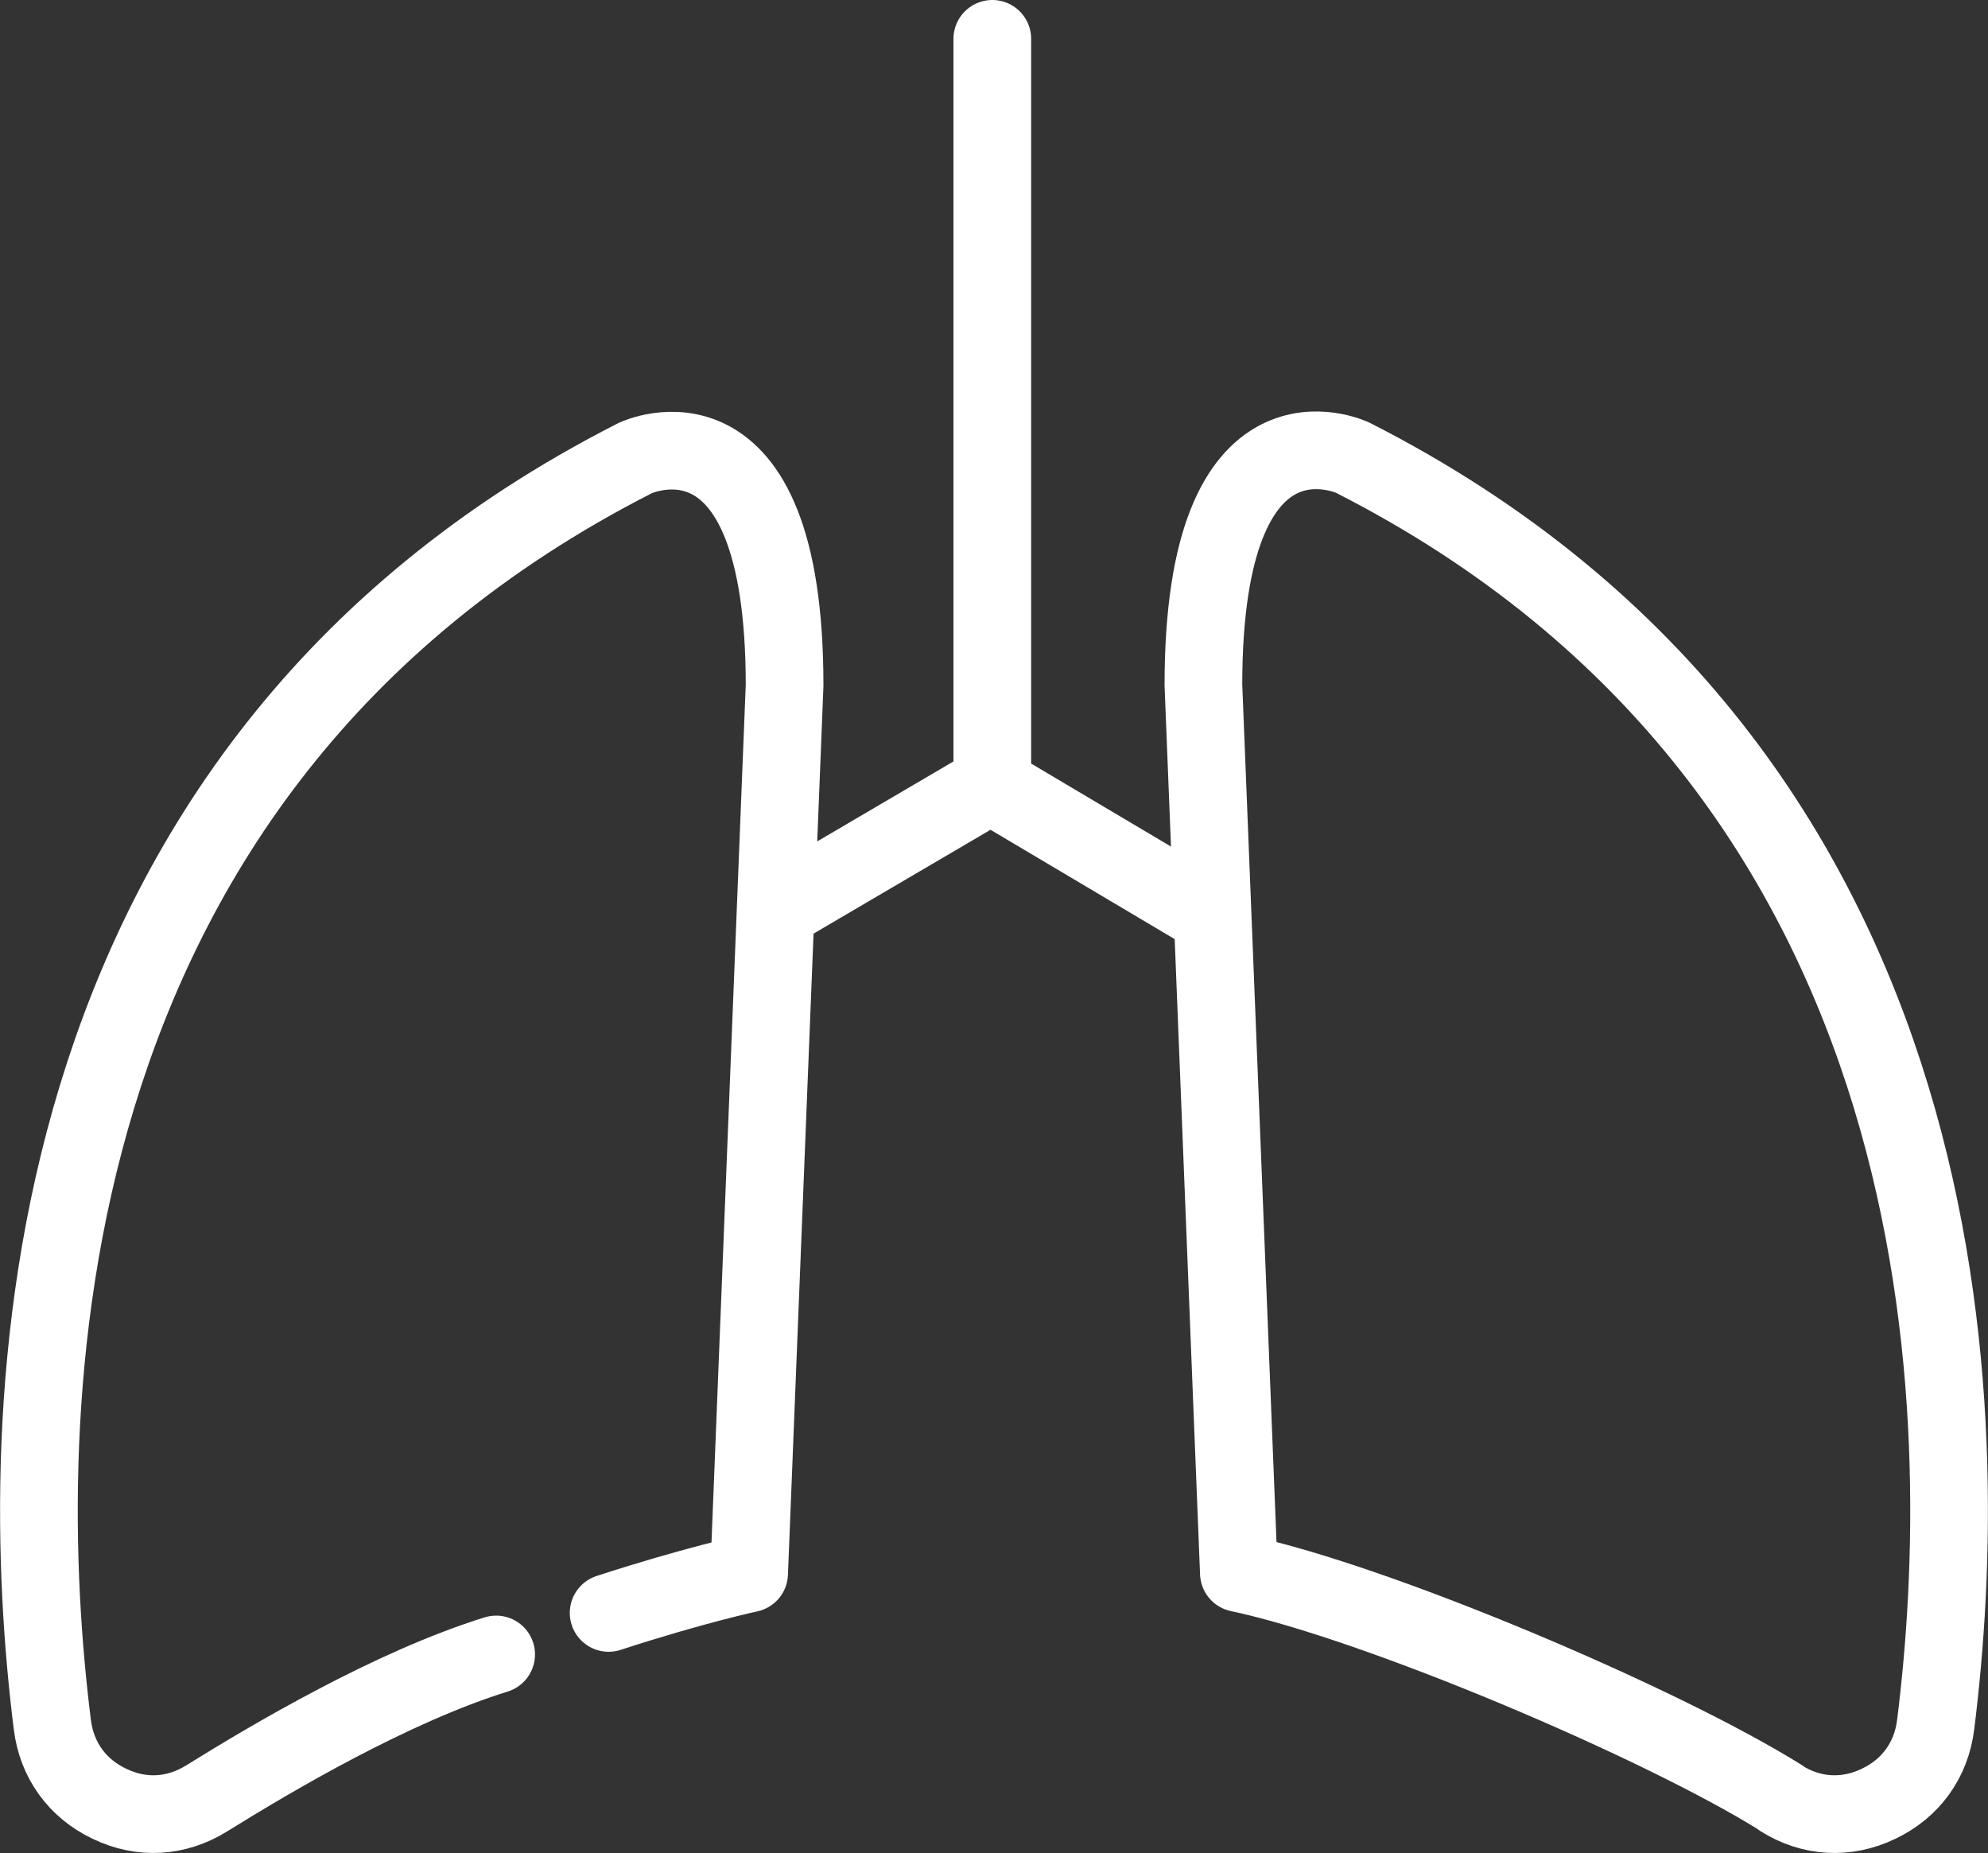
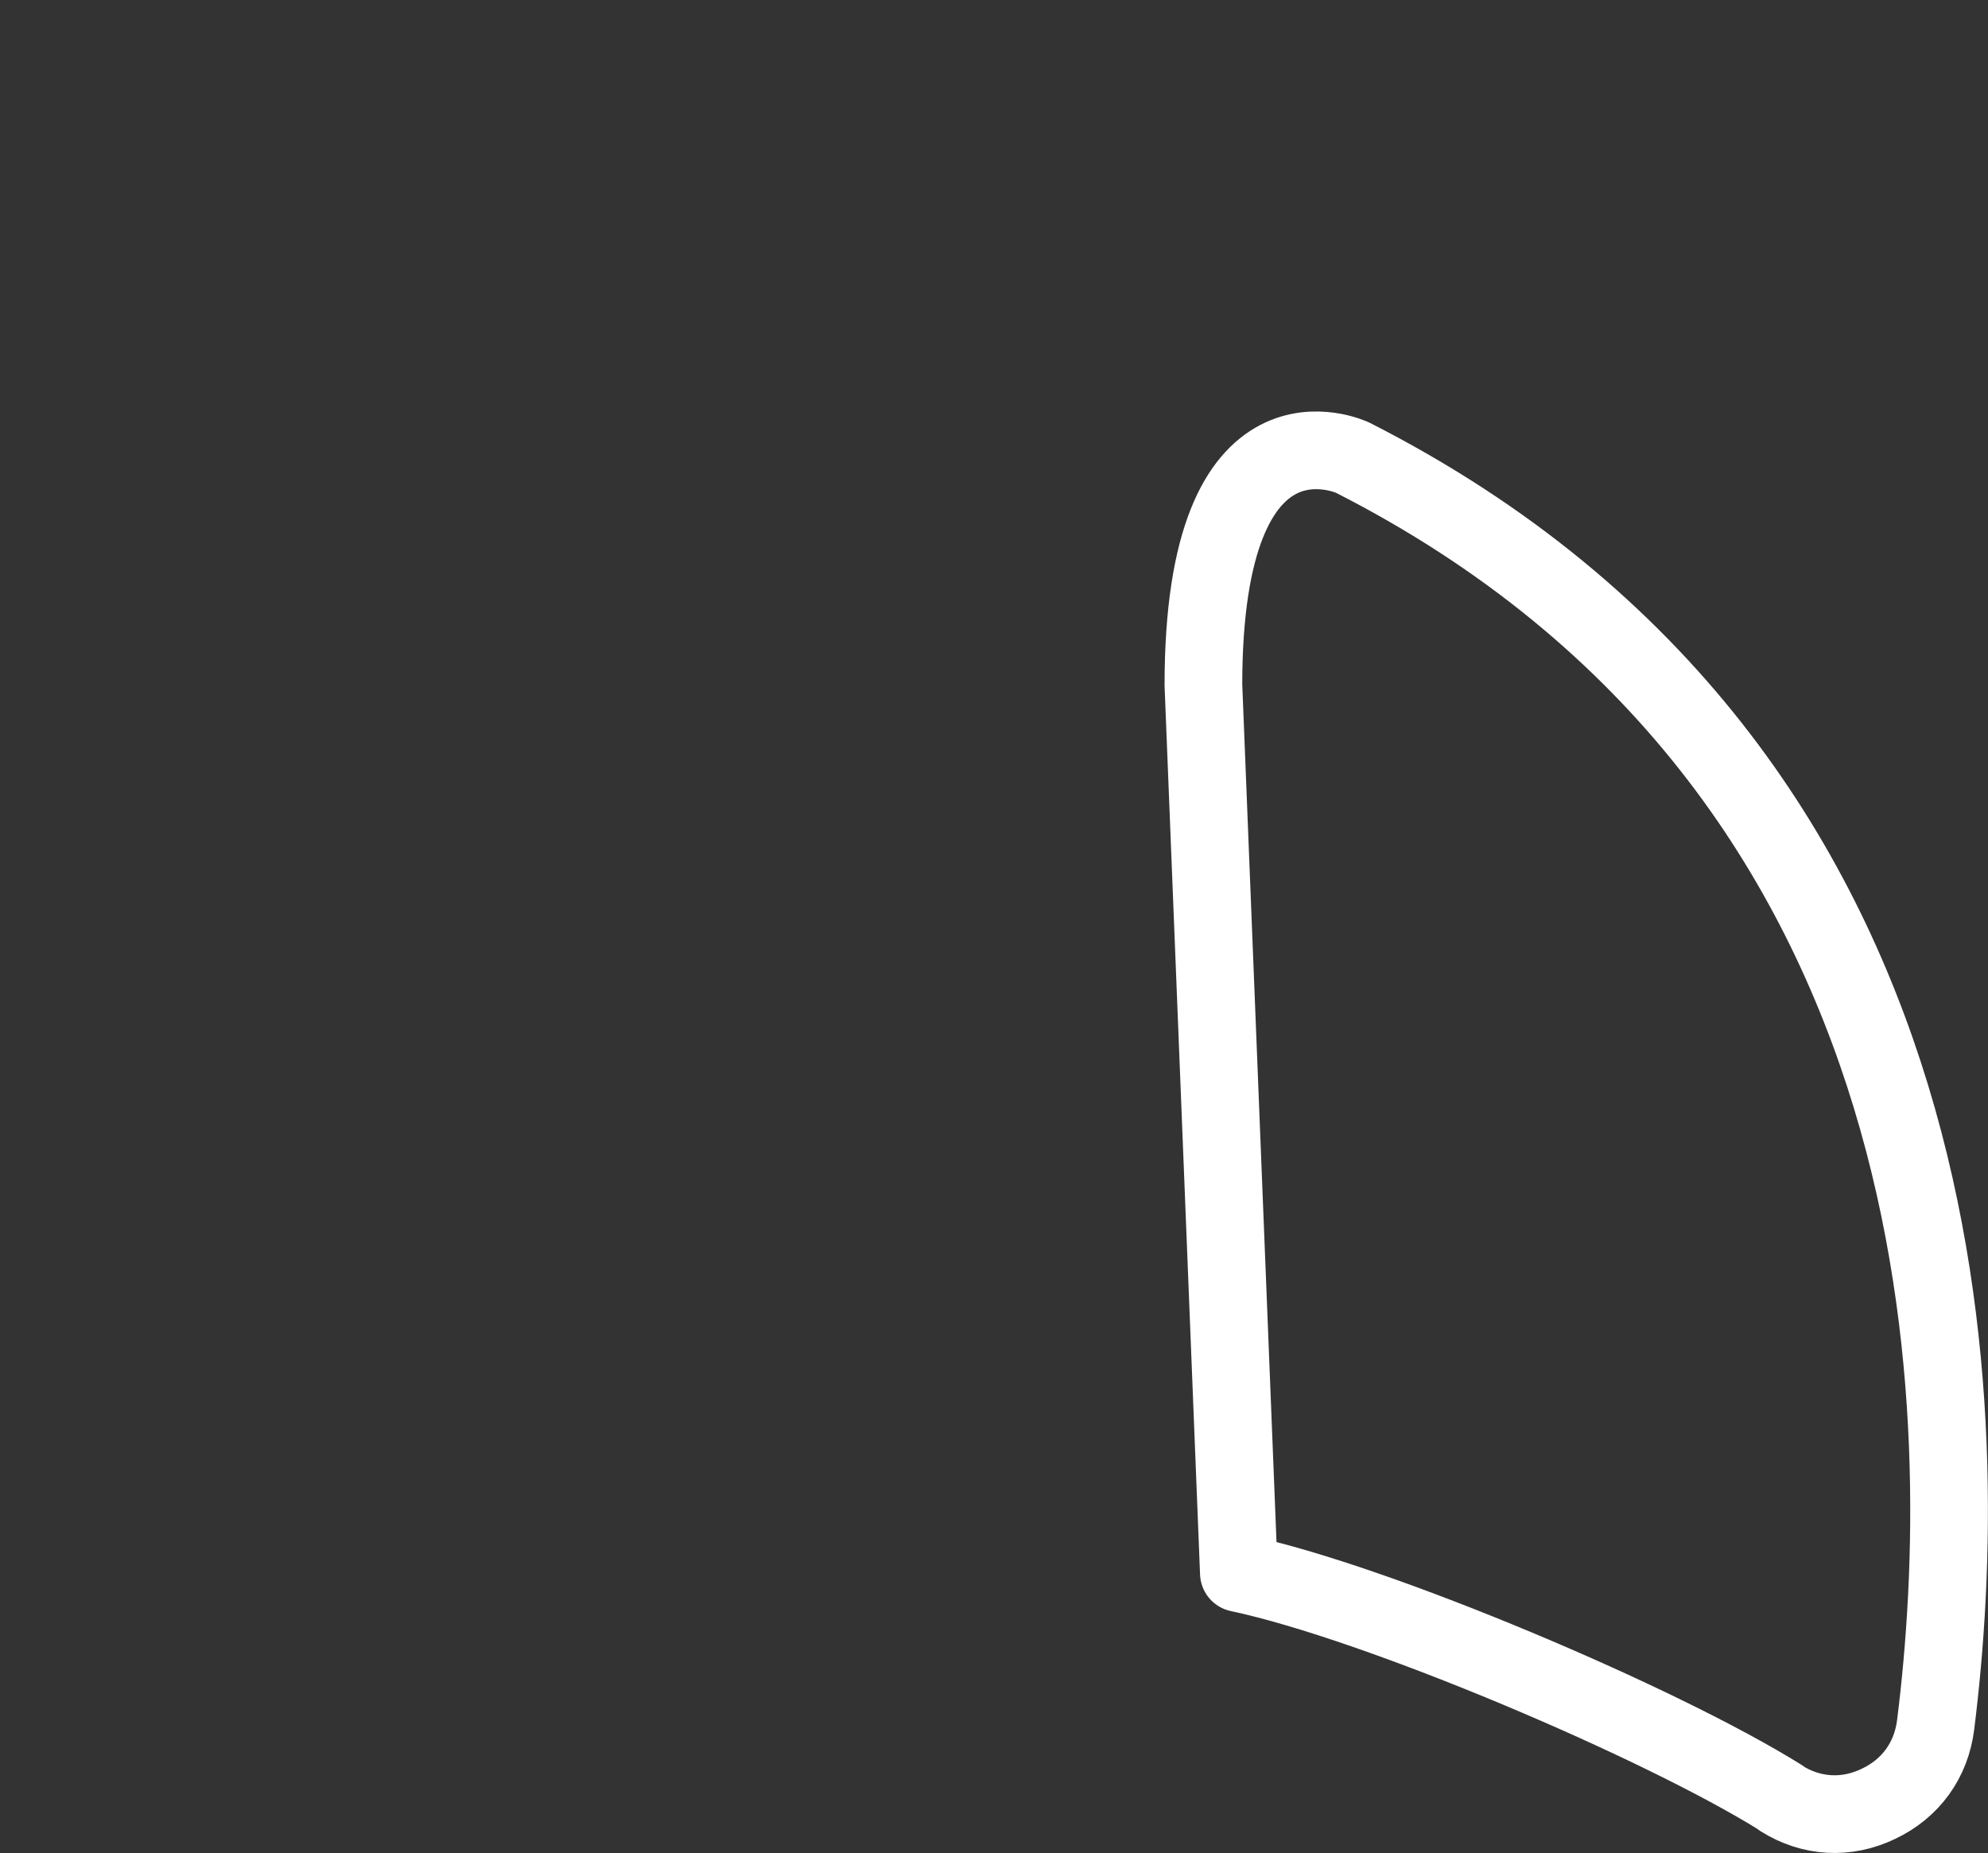
<svg xmlns="http://www.w3.org/2000/svg" id="_图层_2" data-name="图层 2" viewBox="0 0 58.86 54.86">
  <rect x="0" y="0" width="58.86" height="54.86" fill="#333333" stroke="none" />
  <defs>
    <style>
      .cls-1 {
        fill: none;
        stroke: #fff;
        stroke-linecap: round;
        stroke-linejoin: round;
        stroke-width: 2.3px;
      }
    </style>
  </defs>
  <g id="_图层_1-2" data-name="图层 1">
    <g>
-       <path class="cls-1" d="M23.23,26.81l6.1-3.58,6.2,3.68M29.38,1.15v22.08" />
-       <path class="cls-1" d="M14.69,48.98c-3.09.96-6.64,3.06-8.57,4.26-.9.56-1.93.62-2.88.16-.95-.45-1.56-1.29-1.69-2.34C.43,42.12.45,22.9,18.81,13.56c0,0,4.42-2.1,4.42,6.73l-1.05,26.29s-1.64.35-4.16,1.17" />
      <path class="cls-1" d="M52.74,53.24c.89.56,1.93.62,2.88.16.95-.45,1.56-1.29,1.69-2.34,1.12-8.94,1.1-28.17-17.26-37.51,0,0-4.42-2.1-4.42,6.73l1.05,26.29c4.11.87,12.51,4.44,16.06,6.66h0Z" />
    </g>
  </g>
</svg>